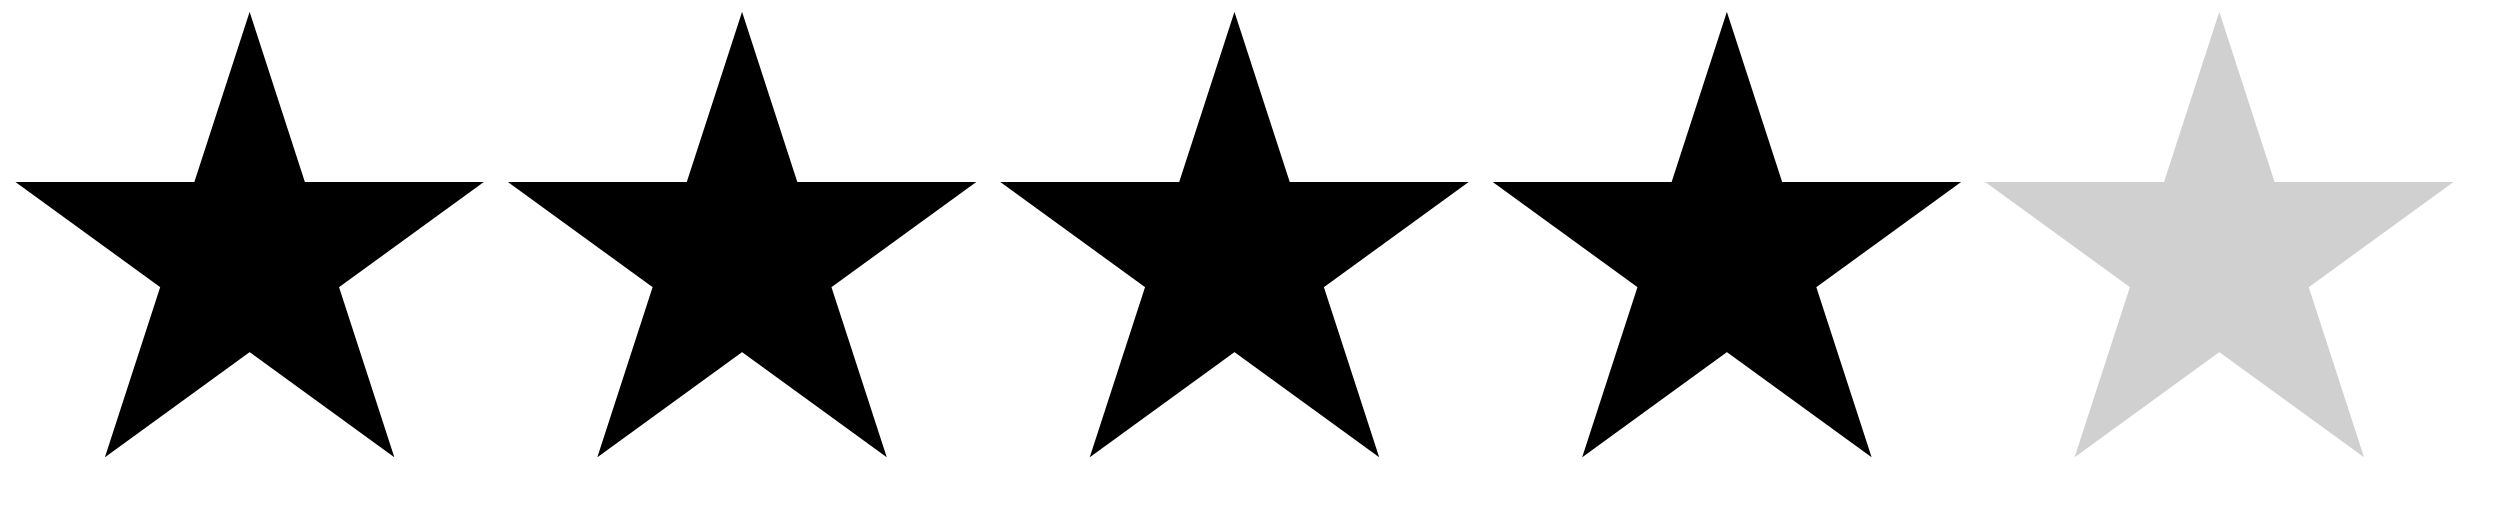
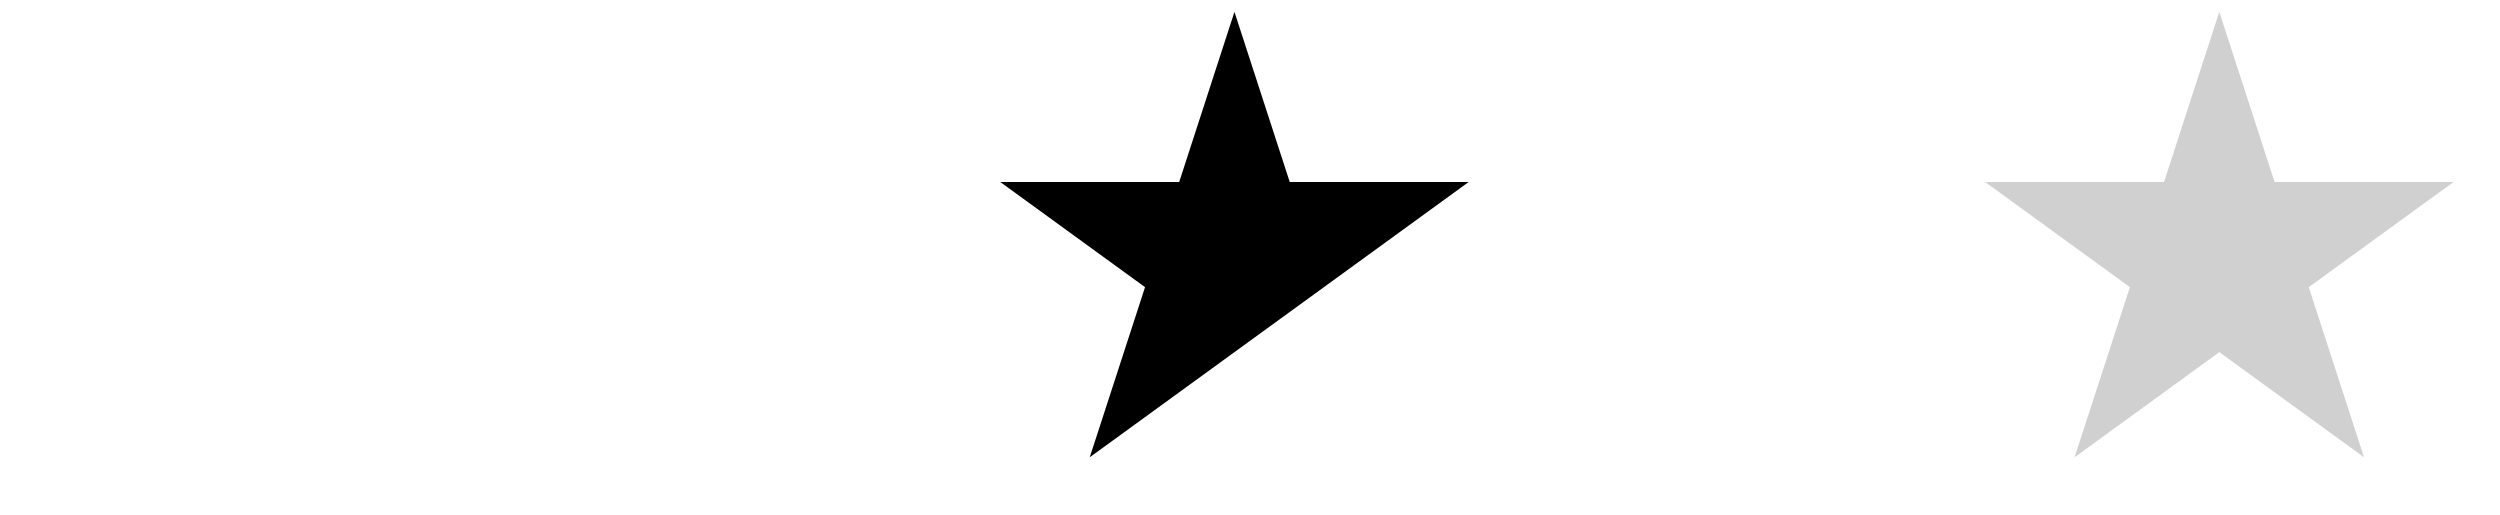
<svg xmlns="http://www.w3.org/2000/svg" width="68" height="14" viewBox="0 0 68 14" fill="none">
-   <path d="M6.79 0.323L8.293 4.951H13.159L9.222 7.811L10.726 12.438L6.79 9.578L2.853 12.438L4.357 7.811L0.42 4.951H5.286L6.79 0.323Z" fill="black" />
-   <path d="M20.184 0.323L21.687 4.951H26.553L22.616 7.811L24.12 12.438L20.184 9.578L16.247 12.438L17.751 7.811L13.814 4.951H18.68L20.184 0.323Z" fill="black" />
-   <path d="M33.577 0.323L35.081 4.951H39.947L36.01 7.811L37.514 12.438L33.577 9.578L29.641 12.438L31.145 7.811L27.208 4.951H32.074L33.577 0.323Z" fill="black" />
-   <path d="M46.971 0.323L48.475 4.951H53.341L49.404 7.811L50.908 12.438L46.971 9.578L43.035 12.438L44.539 7.811L40.602 4.951H45.468L46.971 0.323Z" fill="black" />
+   <path d="M33.577 0.323L35.081 4.951H39.947L36.01 7.811L33.577 9.578L29.641 12.438L31.145 7.811L27.208 4.951H32.074L33.577 0.323Z" fill="black" />
  <path d="M60.365 0.323L61.869 4.951H66.735L62.798 7.811L64.302 12.438L60.365 9.578L56.429 12.438L57.933 7.811L53.996 4.951H58.862L60.365 0.323Z" fill="#D0D0D0" />
</svg>